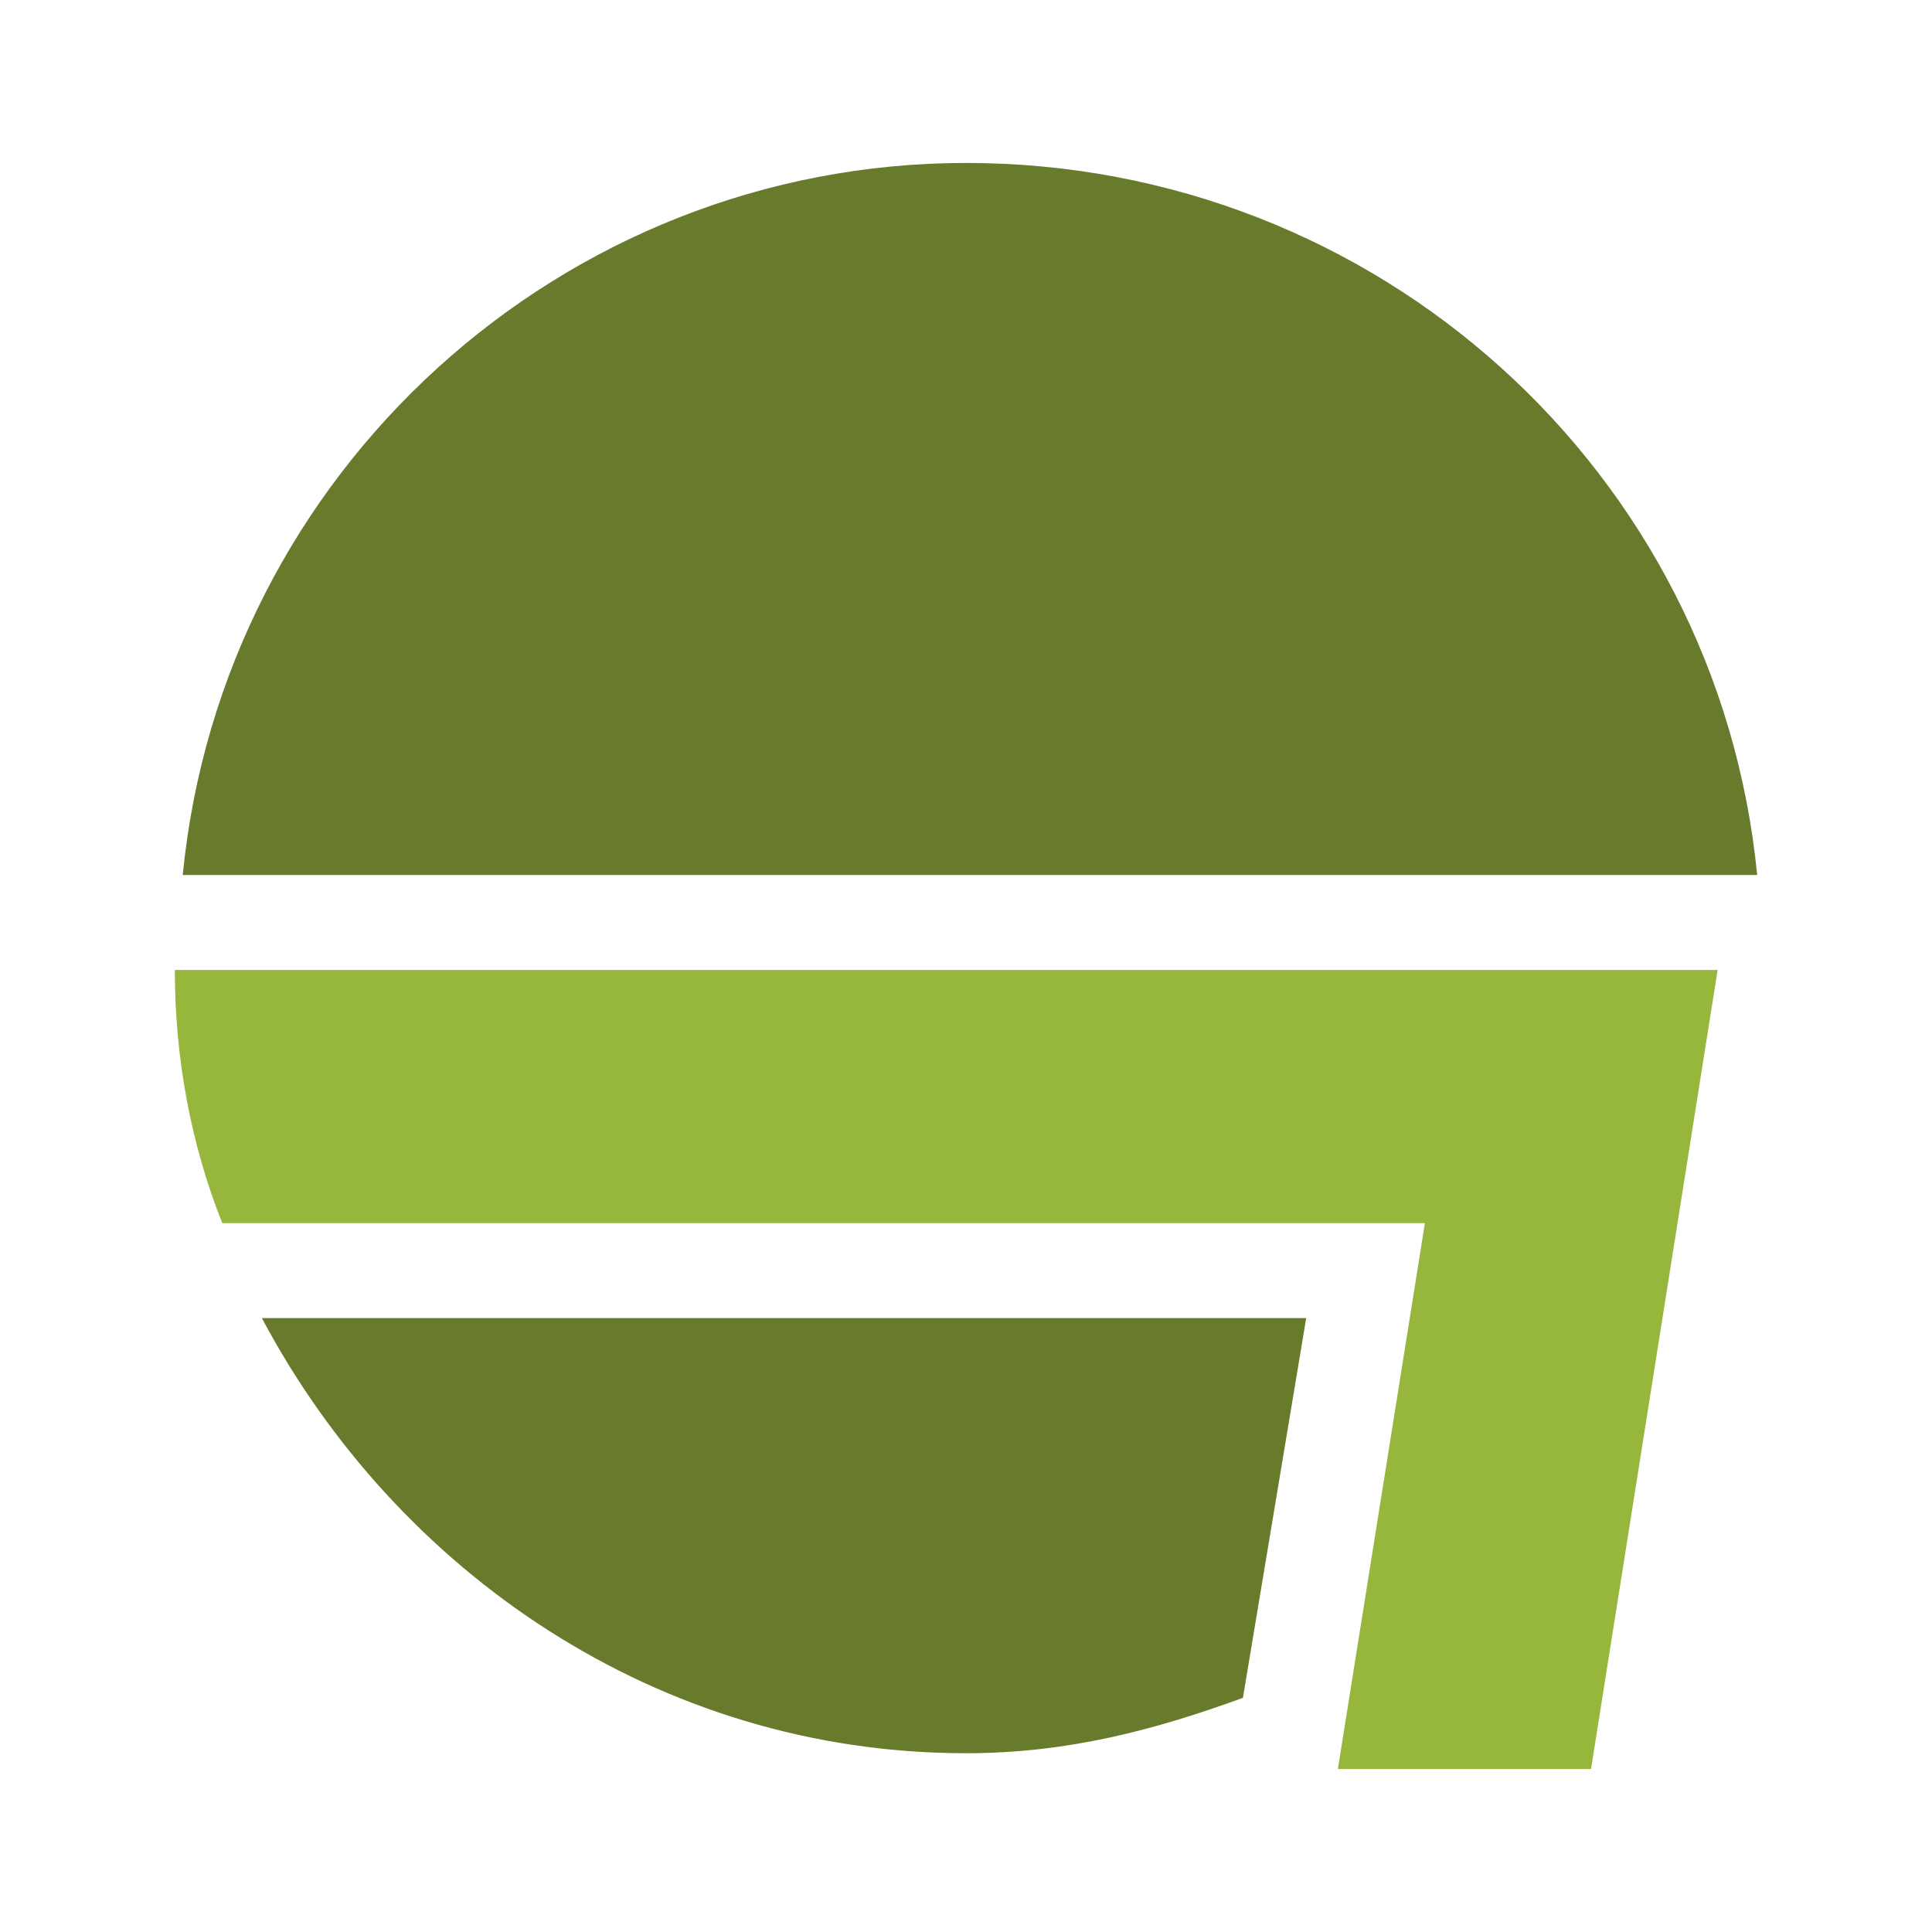
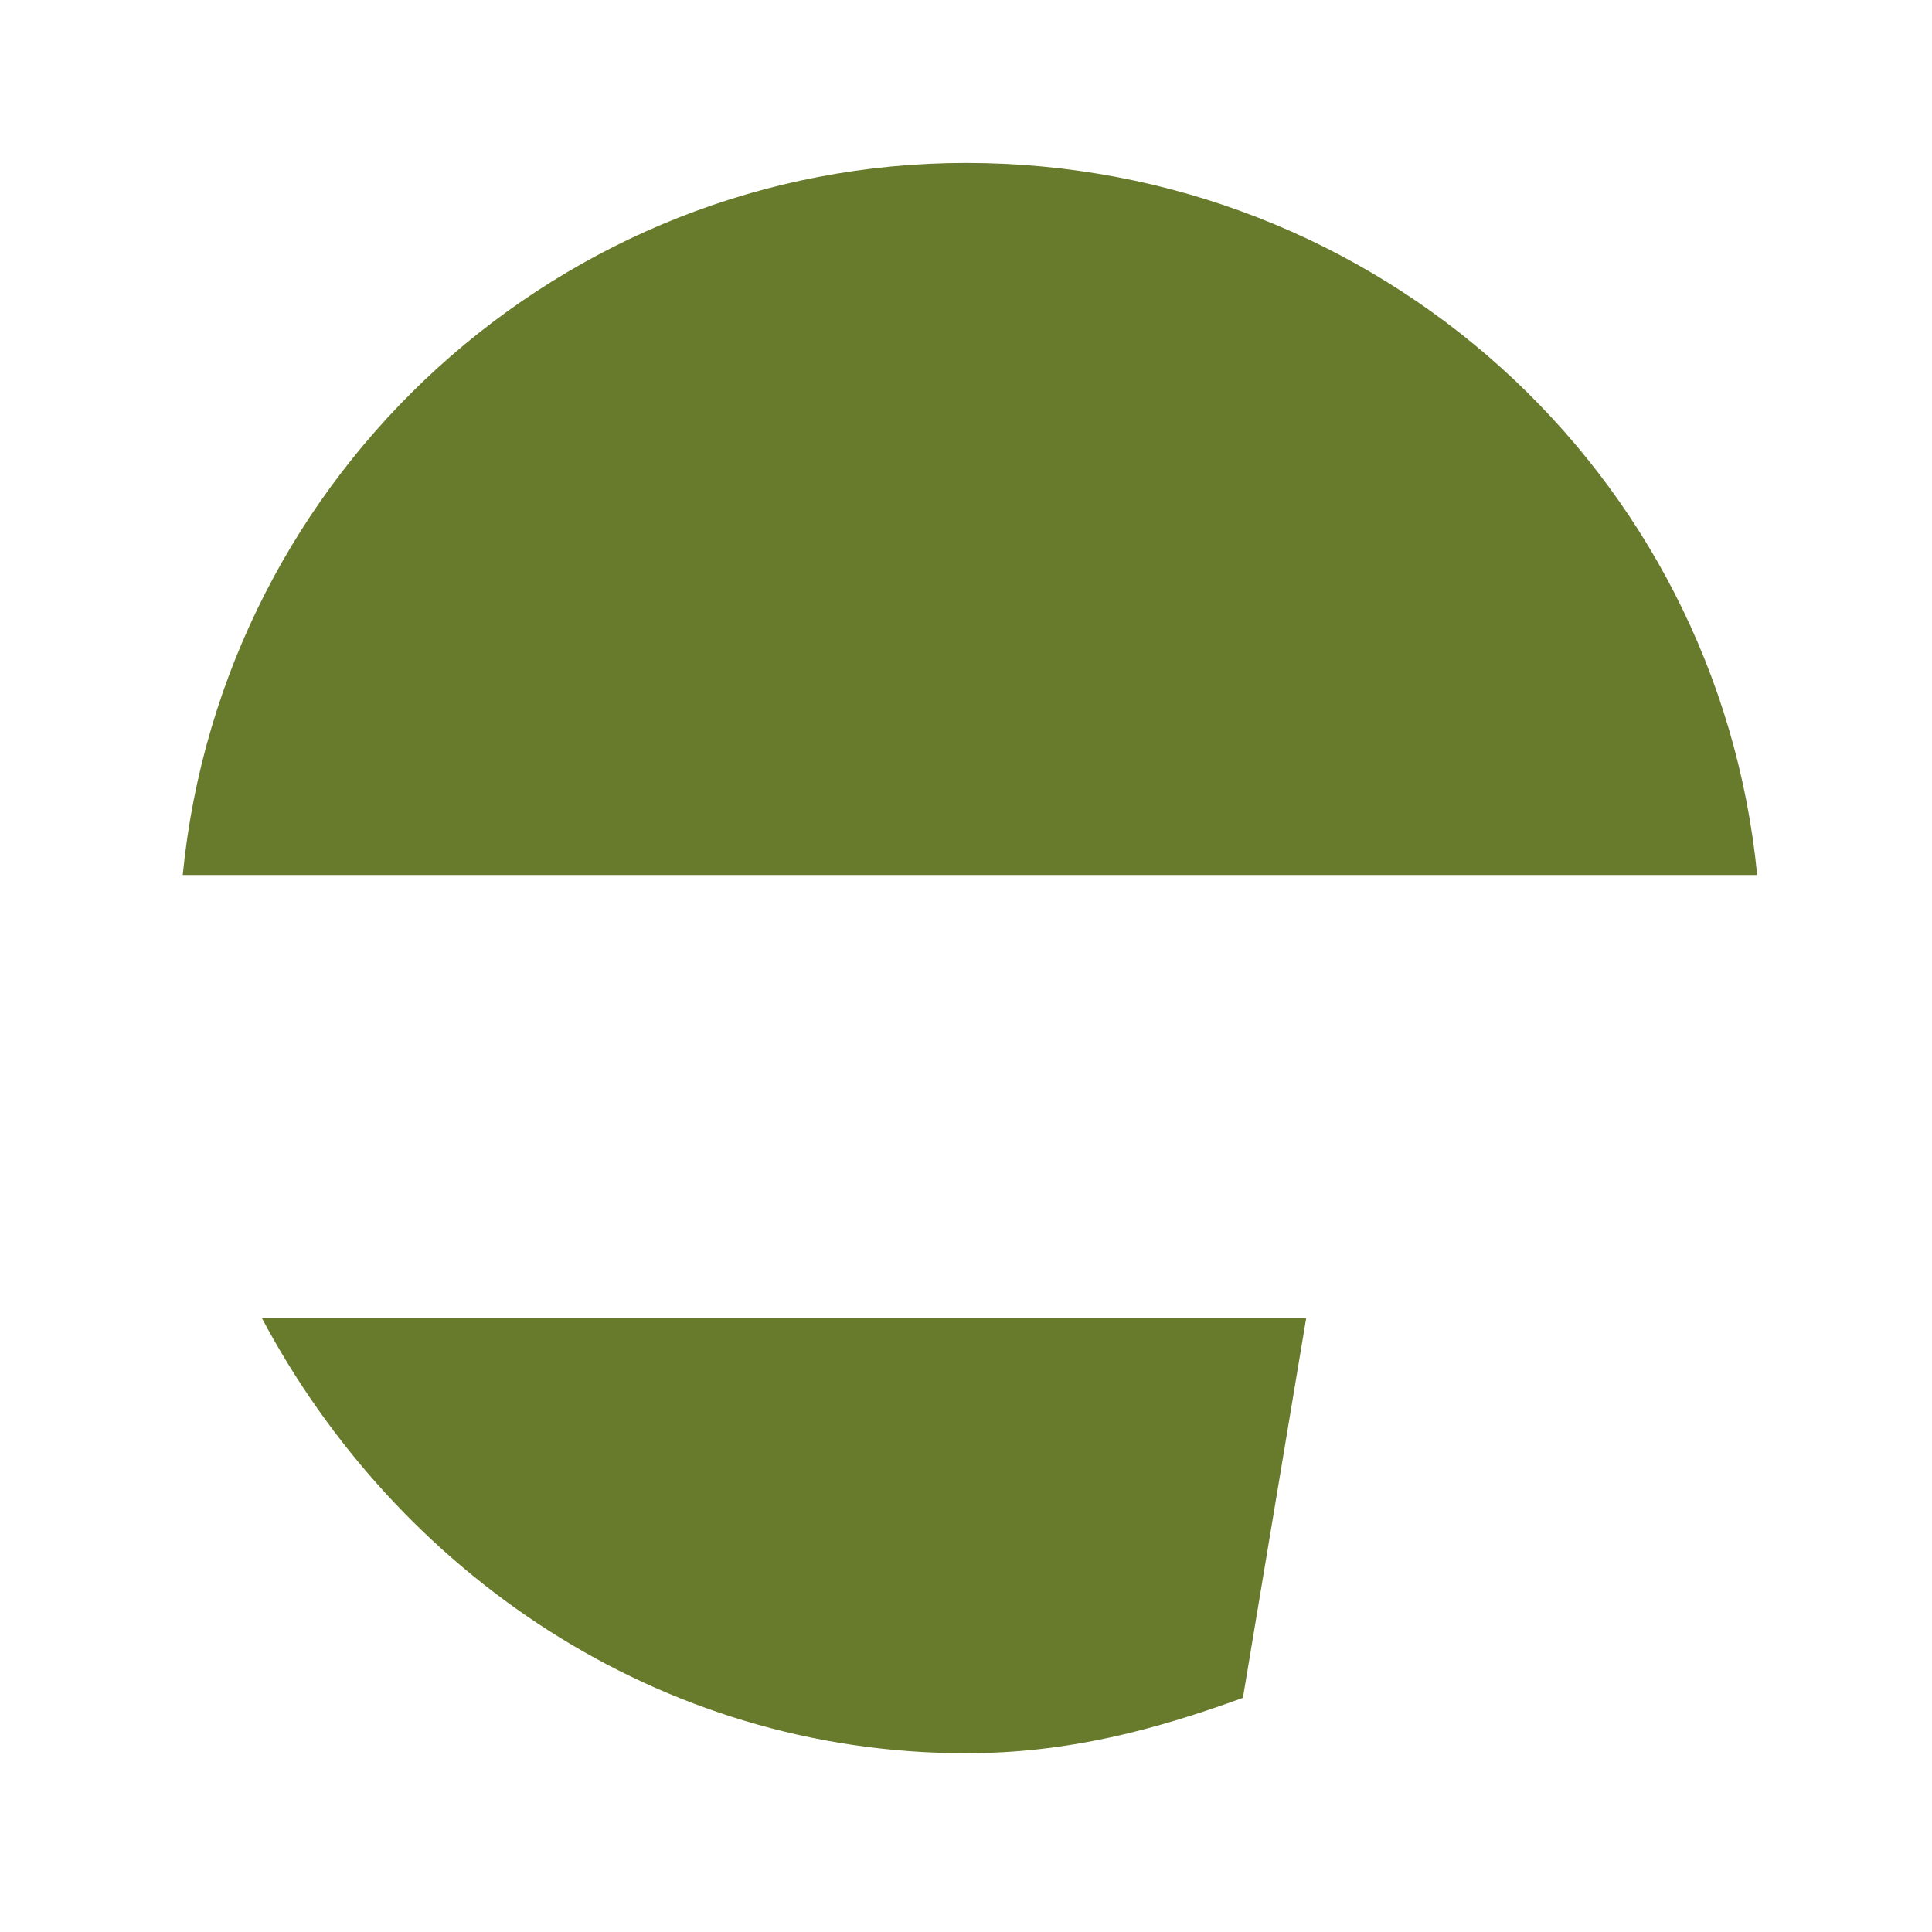
<svg xmlns="http://www.w3.org/2000/svg" version="1.0" id="Layer_1" x="0px" y="0px" width="192.756px" height="192.756px" viewBox="0 0 192.756 192.756" enable-background="new 0 0 192.756 192.756" xml:space="preserve">
  <g>
    <polygon fill-rule="evenodd" clip-rule="evenodd" fill="#FFFFFF" points="0,0 192.756,0 192.756,192.756 0,192.756 0,0  " />
    <path fill-rule="evenodd" clip-rule="evenodd" fill="#687B2C" d="M124.006,169.395c-8.683,3.156-17.366,5.525-27.628,5.525   c-30.785,0-56.834-18.156-70.253-43.416H130.32L124.006,169.395L124.006,169.395z M18.231,87.3   c3.947-40.258,37.89-71.043,78.147-71.043c41.047,0,74.99,30.785,78.937,71.043H18.231L18.231,87.3z" />
-     <path fill-rule="evenodd" clip-rule="evenodd" fill="#97B63C" d="M133.479,176.498l8.683-54.467H22.178   c-3.158-7.893-4.736-16.576-4.736-25.259h153.926l-12.631,79.726H133.479L133.479,176.498z" />
  </g>
</svg>